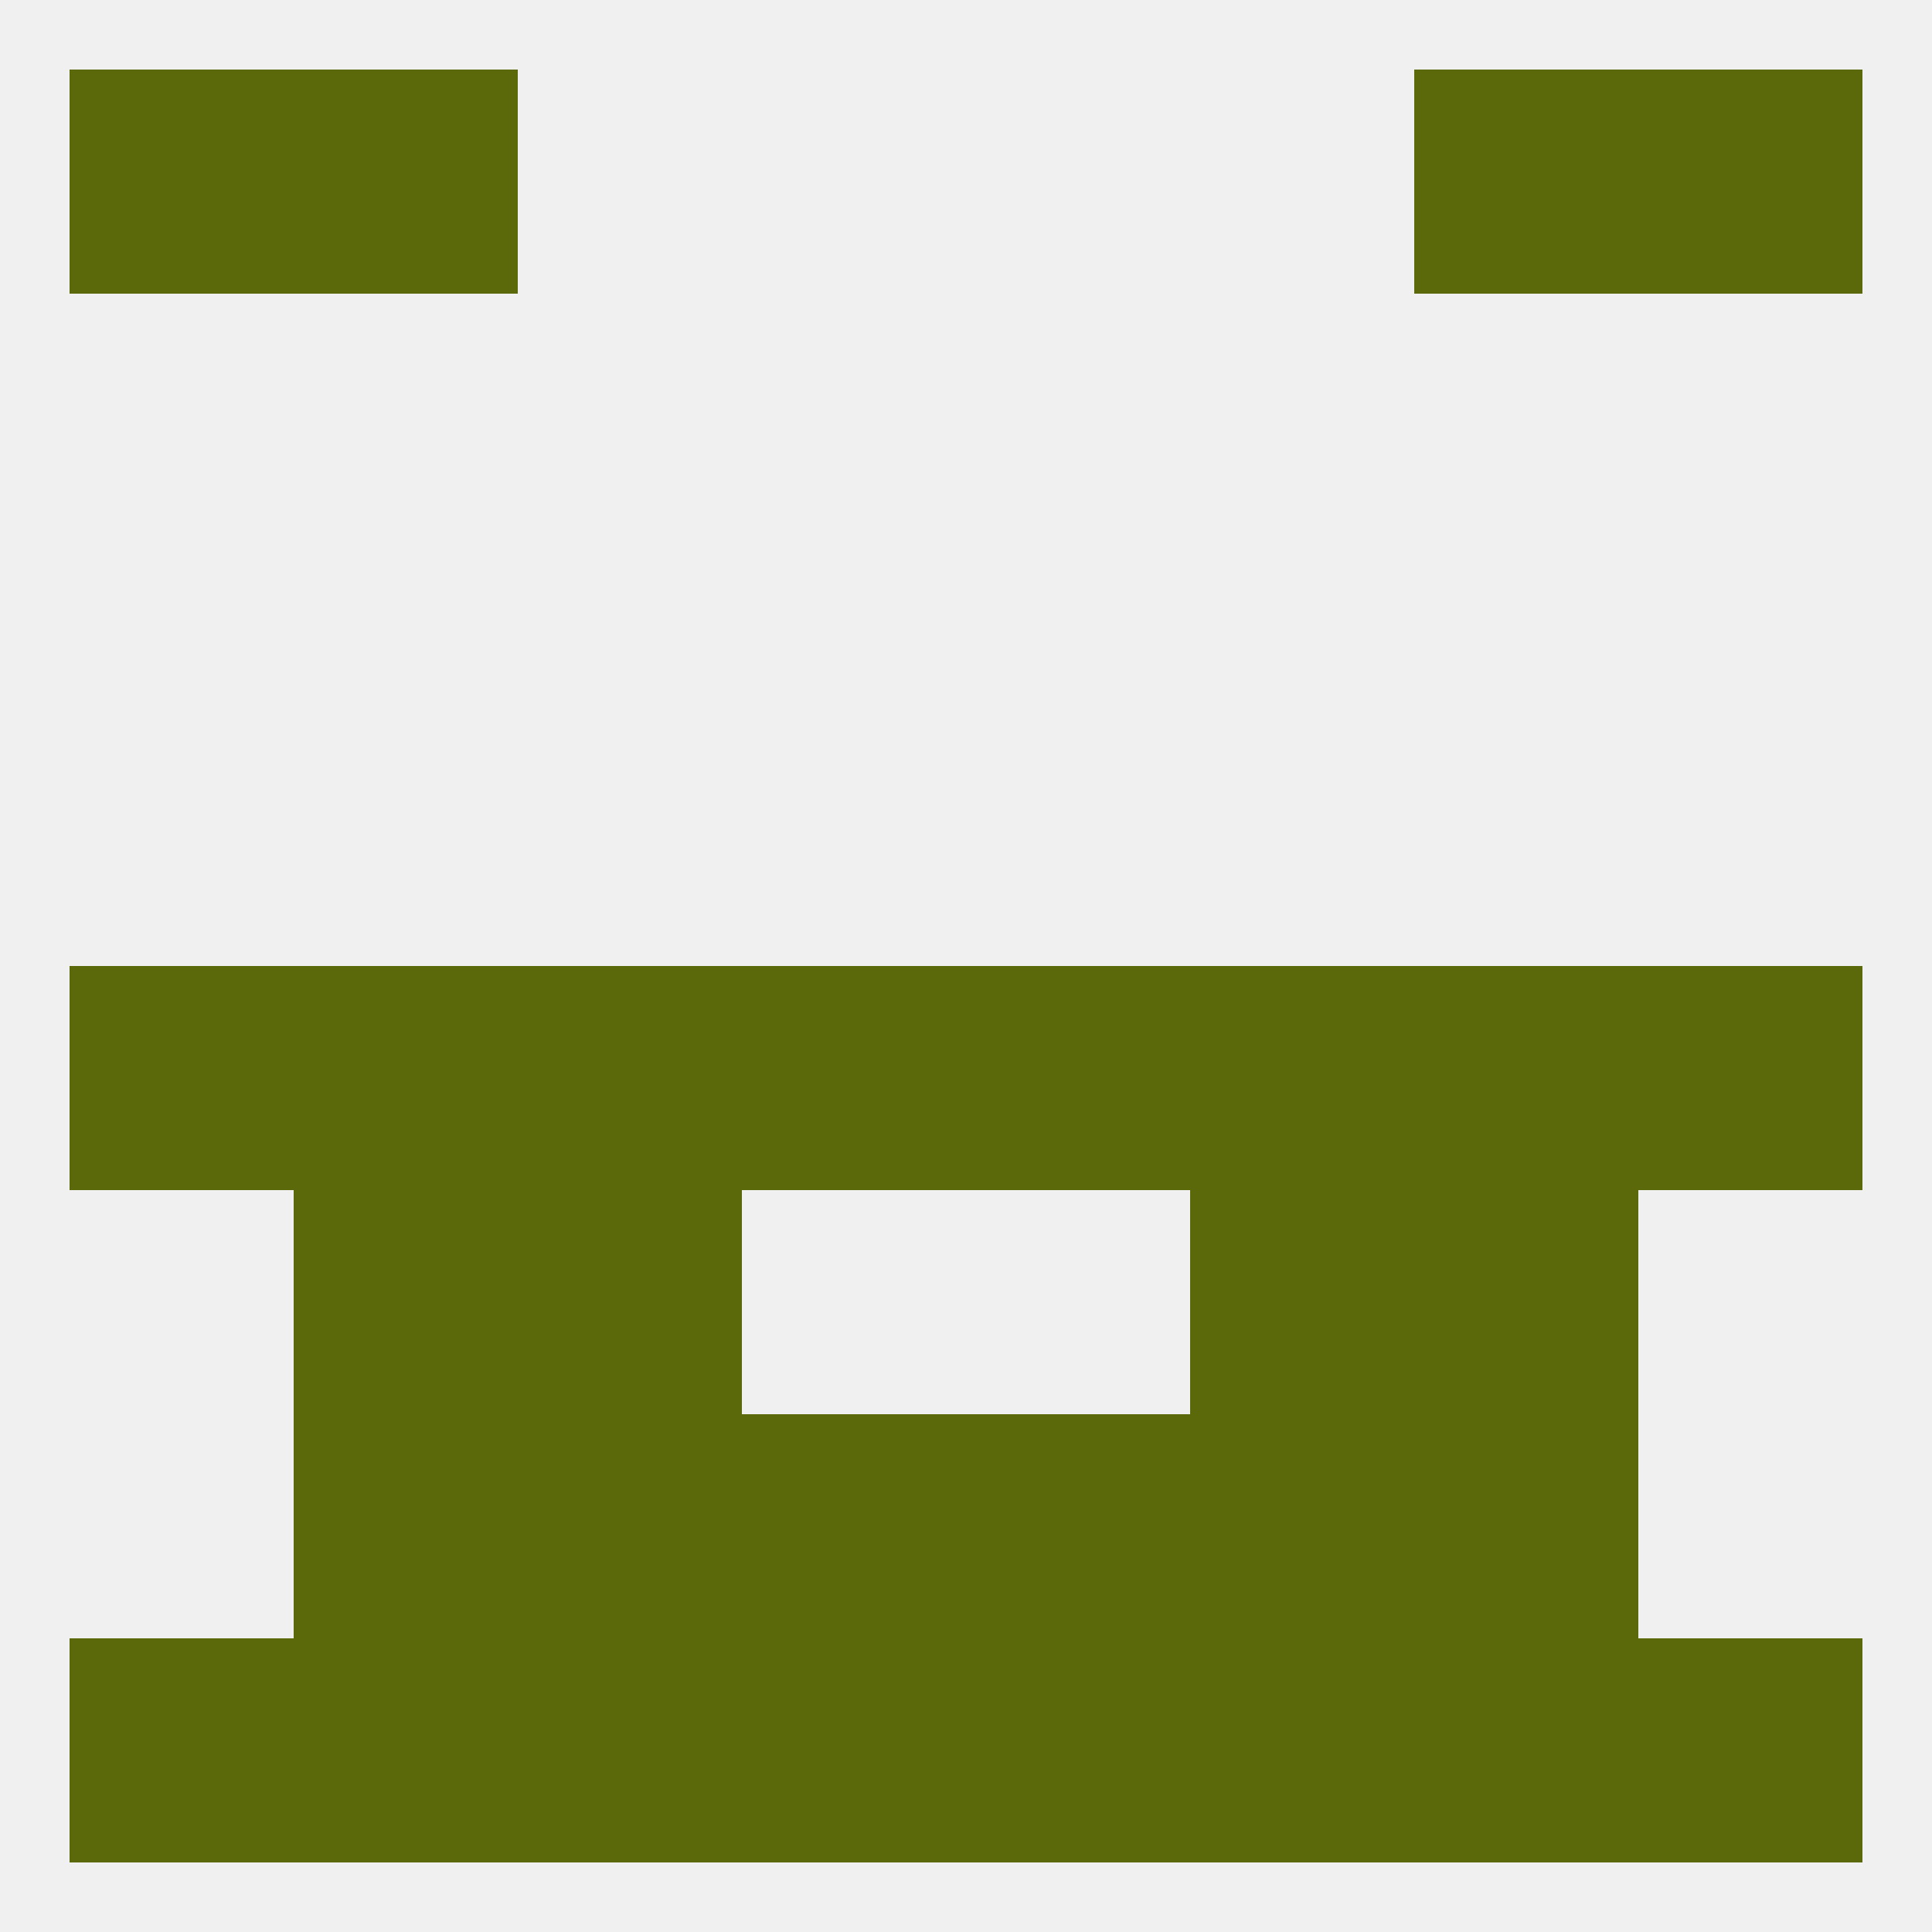
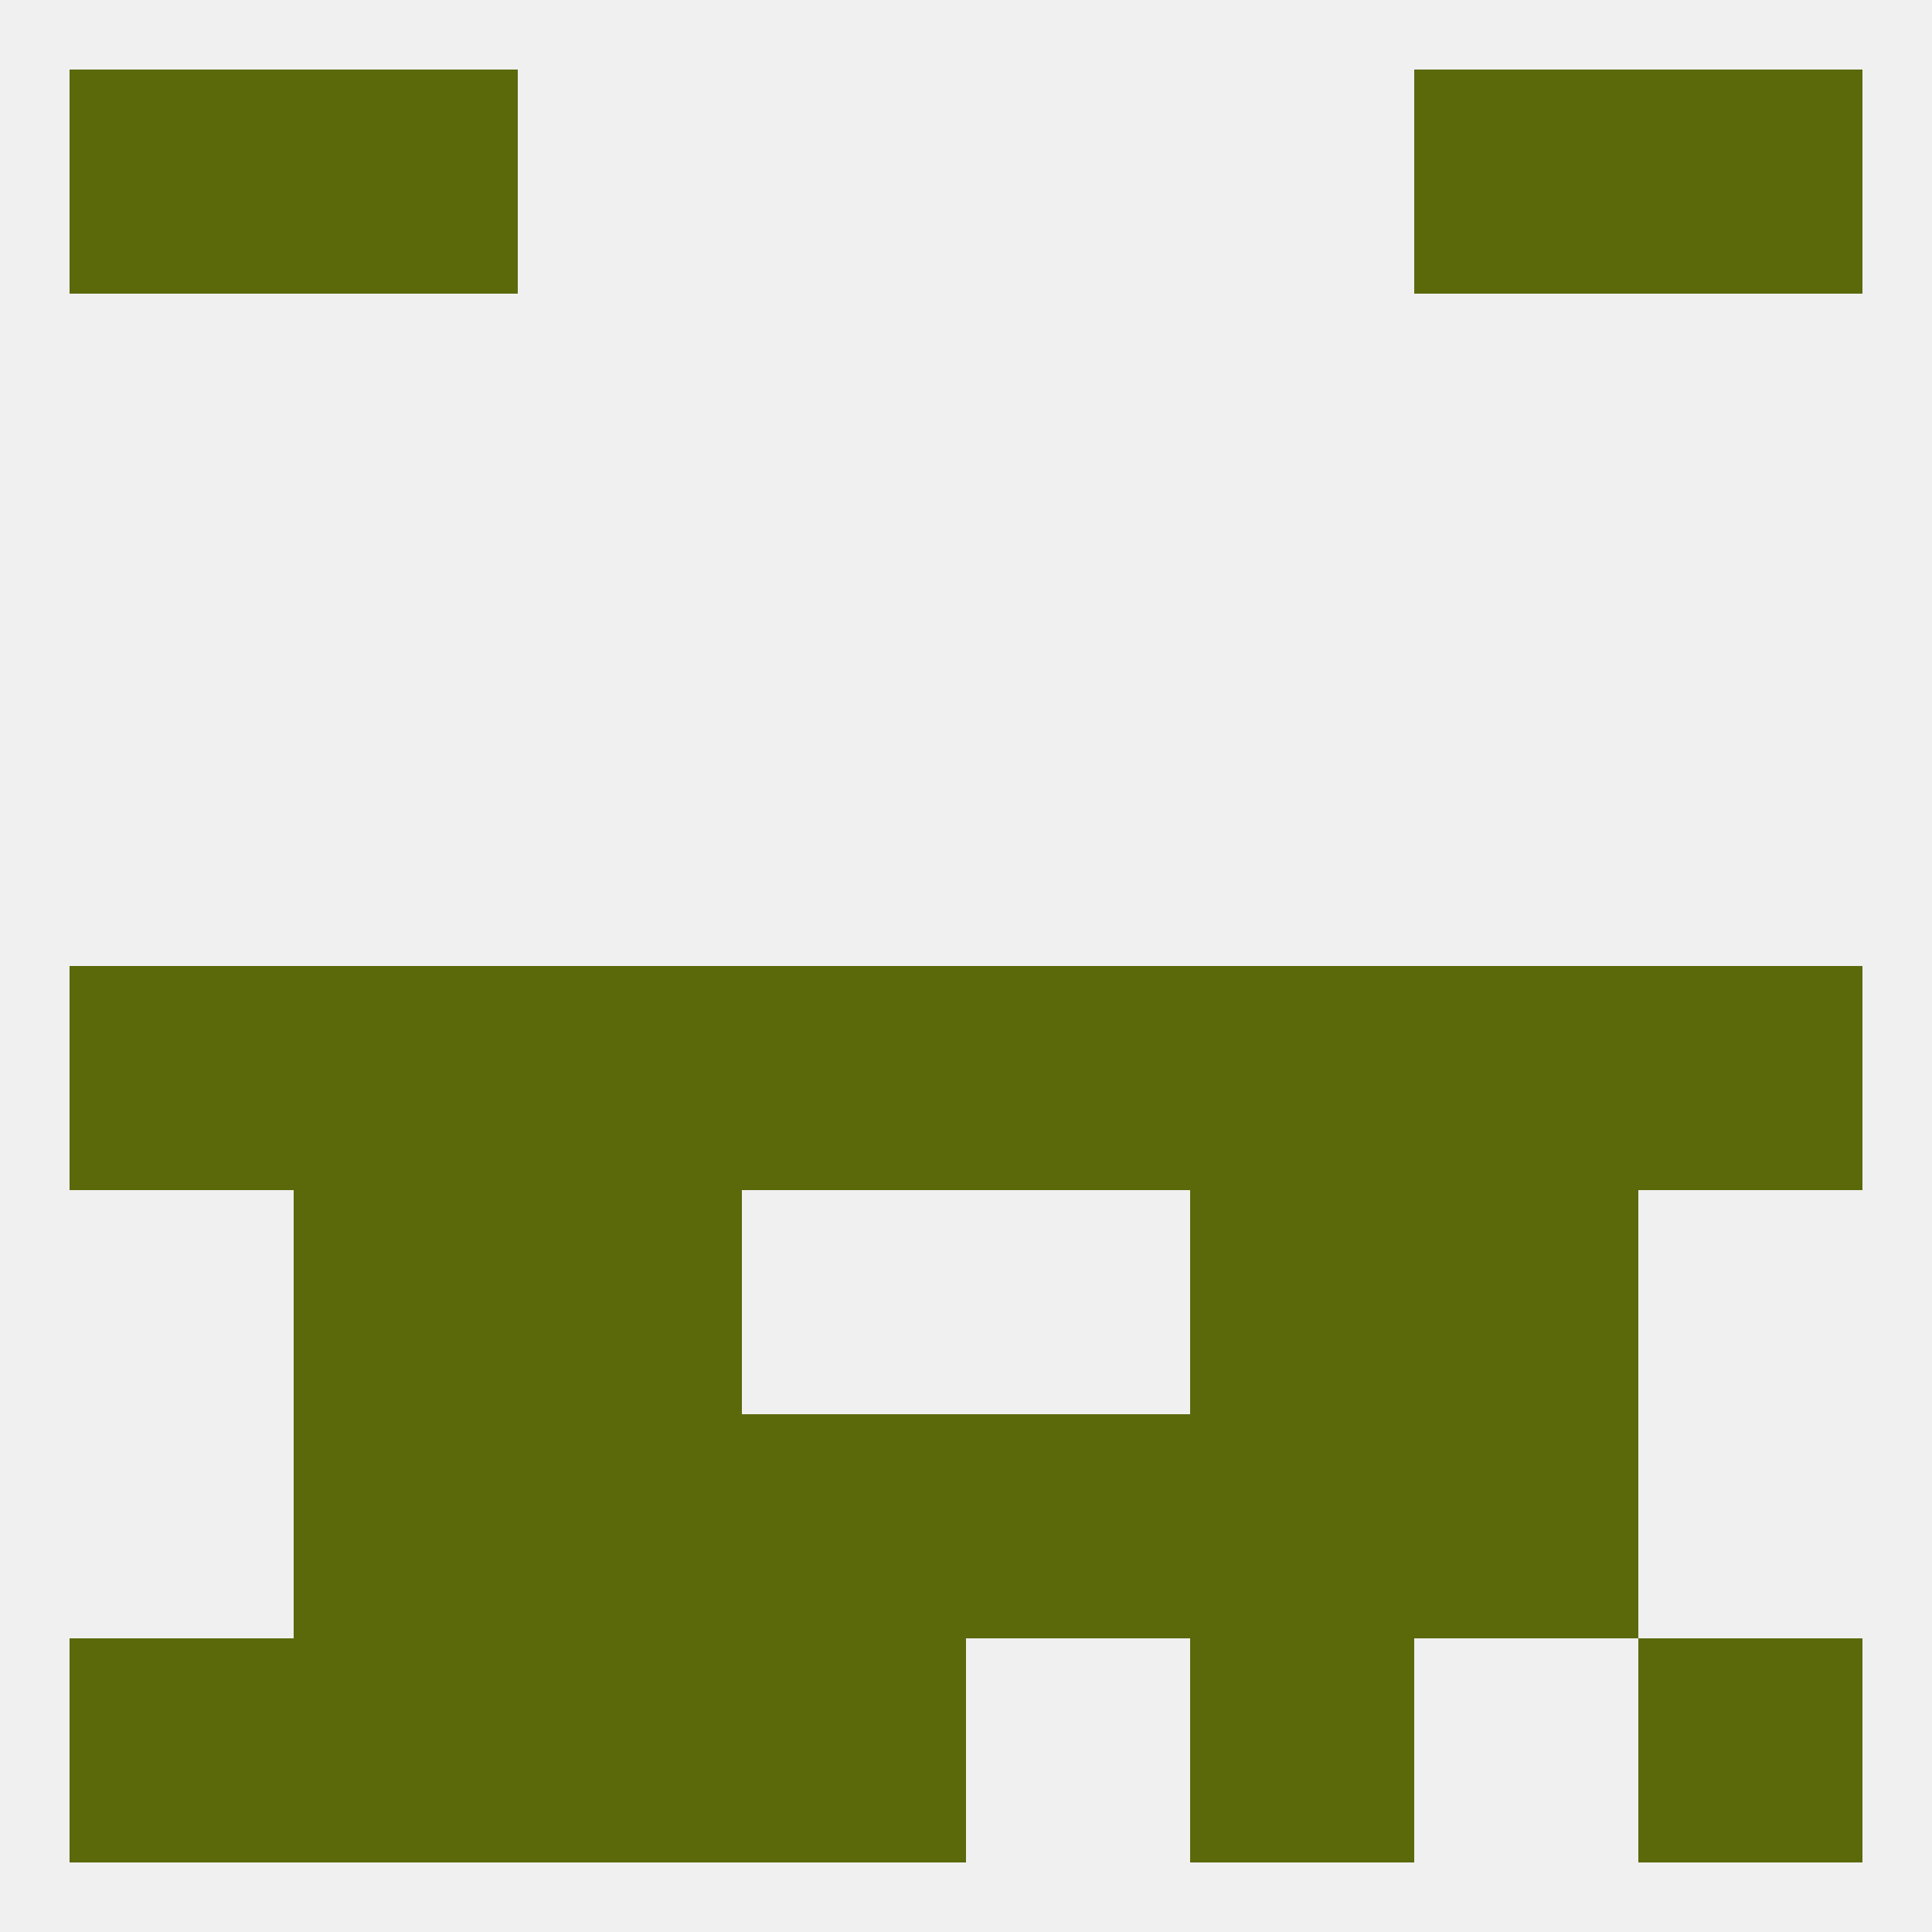
<svg xmlns="http://www.w3.org/2000/svg" version="1.1" baseprofile="full" width="250" height="250" viewBox="0 0 250 250">
  <rect width="100%" height="100%" fill="rgba(240,240,240,255)" />
  <rect x="67" y="183" width="29" height="29" fill="rgba(91,105,11,255)" />
  <rect x="154" y="183" width="29" height="29" fill="rgba(91,105,11,255)" />
  <rect x="38" y="183" width="29" height="29" fill="rgba(91,105,11,255)" />
  <rect x="183" y="183" width="29" height="29" fill="rgba(91,105,11,255)" />
  <rect x="96" y="183" width="29" height="29" fill="rgba(91,105,11,255)" />
  <rect x="125" y="183" width="29" height="29" fill="rgba(91,105,11,255)" />
-   <rect x="125" y="212" width="29" height="29" fill="rgba(91,105,11,255)" />
  <rect x="9" y="212" width="29" height="29" fill="rgba(91,105,11,255)" />
  <rect x="212" y="212" width="29" height="29" fill="rgba(91,105,11,255)" />
  <rect x="38" y="212" width="29" height="29" fill="rgba(91,105,11,255)" />
-   <rect x="183" y="212" width="29" height="29" fill="rgba(91,105,11,255)" />
  <rect x="67" y="212" width="29" height="29" fill="rgba(91,105,11,255)" />
  <rect x="154" y="212" width="29" height="29" fill="rgba(91,105,11,255)" />
  <rect x="96" y="212" width="29" height="29" fill="rgba(91,105,11,255)" />
  <rect x="38" y="9" width="29" height="29" fill="rgba(91,105,11,255)" />
  <rect x="183" y="9" width="29" height="29" fill="rgba(91,105,11,255)" />
  <rect x="9" y="9" width="29" height="29" fill="rgba(91,105,11,255)" />
  <rect x="212" y="9" width="29" height="29" fill="rgba(91,105,11,255)" />
  <rect x="96" y="125" width="29" height="29" fill="rgba(91,105,11,255)" />
  <rect x="125" y="125" width="29" height="29" fill="rgba(91,105,11,255)" />
  <rect x="38" y="125" width="29" height="29" fill="rgba(91,105,11,255)" />
  <rect x="183" y="125" width="29" height="29" fill="rgba(91,105,11,255)" />
  <rect x="9" y="125" width="29" height="29" fill="rgba(91,105,11,255)" />
  <rect x="212" y="125" width="29" height="29" fill="rgba(91,105,11,255)" />
  <rect x="67" y="125" width="29" height="29" fill="rgba(91,105,11,255)" />
  <rect x="154" y="125" width="29" height="29" fill="rgba(91,105,11,255)" />
  <rect x="67" y="154" width="29" height="29" fill="rgba(91,105,11,255)" />
  <rect x="154" y="154" width="29" height="29" fill="rgba(91,105,11,255)" />
  <rect x="38" y="154" width="29" height="29" fill="rgba(91,105,11,255)" />
  <rect x="183" y="154" width="29" height="29" fill="rgba(91,105,11,255)" />
</svg>